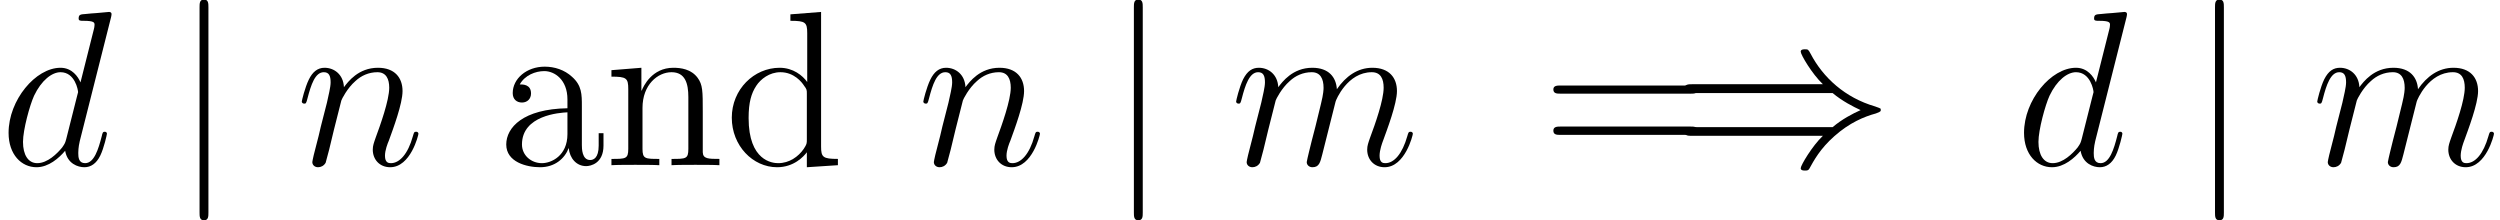
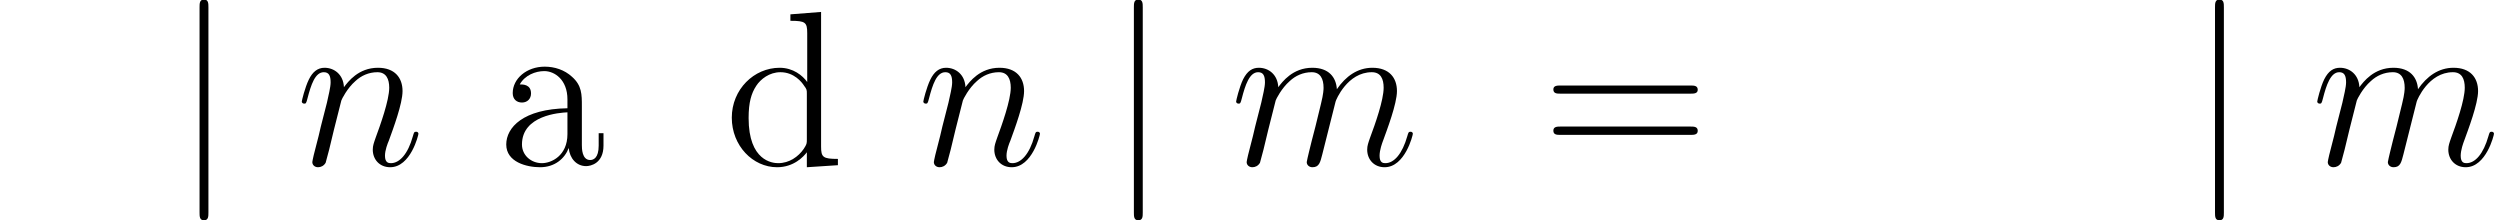
<svg xmlns="http://www.w3.org/2000/svg" xmlns:xlink="http://www.w3.org/1999/xlink" height="13.45pt" version="1.1" viewBox="-0.23 -0.24 152.81 13.45" width="152.81pt">
  <defs>
-     <path d="M8.67 -3.90C9.18 -3.47 9.79 -3.16 10.18 -2.98C9.75 -2.79 9.16 -2.48 8.67 -2.06H1.08C0.88 -2.06 0.65 -2.06 0.65 -1.82S0.87 -1.59 1.07 -1.59H8.14C7.56 -1.04 6.94 0.01 6.94 0.16C6.94 0.29 7.10 0.29 7.17 0.29C7.26 0.29 7.35 0.29 7.40 0.20C7.65 -0.25 7.98 -0.88 8.76 -1.57C9.58 -2.30 10.38 -2.63 11.01 -2.80C11.21 -2.88 11.22 -2.89 11.24 -2.91C11.27 -2.92 11.27 -2.96 11.27 -2.98S11.27 -3.03 11.26 -3.06L11.22 -3.08C11.20 -3.09 11.19 -3.10 10.96 -3.18C9.34 -3.65 8.15 -4.74 7.48 -6.02C7.35 -6.26 7.34 -6.27 7.17 -6.27C7.10 -6.27 6.94 -6.27 6.94 -6.14C6.94 -5.98 7.55 -4.94 8.14 -4.38H1.07C0.87 -4.38 0.65 -4.38 0.65 -4.14S0.88 -3.90 1.08 -3.90H8.67Z" id="g0-41" />
    <path d="M1.90 -8.53C1.90 -8.75 1.90 -8.96 1.66 -8.96S1.42 -8.75 1.42 -8.53V2.55C1.42 2.77 1.42 2.98 1.66 2.98S1.90 2.77 1.90 2.55V-8.53Z" id="g0-106" />
    <path d="M8.06 -3.87C8.23 -3.87 8.45 -3.87 8.45 -4.08C8.45 -4.31 8.24 -4.31 8.06 -4.31H1.02C0.86 -4.31 0.64 -4.31 0.64 -4.10C0.64 -3.87 0.84 -3.87 1.02 -3.87H8.06ZM8.06 -1.64C8.23 -1.64 8.45 -1.64 8.45 -1.86C8.45 -2.09 8.24 -2.09 8.06 -2.09H1.02C0.86 -2.09 0.64 -2.09 0.64 -1.87C0.64 -1.64 0.84 -1.64 1.02 -1.64H8.06Z" id="g2-61" />
    <path d="M4.61 -3.19C4.61 -3.83 4.61 -4.31 4.08 -4.78C3.67 -5.16 3.13 -5.33 2.60 -5.33C1.62 -5.33 0.87 -4.68 0.87 -3.90C0.87 -3.56 1.09 -3.39 1.37 -3.39C1.66 -3.39 1.86 -3.59 1.86 -3.88C1.86 -4.37 1.43 -4.37 1.25 -4.37C1.53 -4.87 2.10 -5.09 2.58 -5.09C3.13 -5.09 3.83 -4.63 3.83 -3.56V-3.08C1.43 -3.04 0.52 -2.04 0.52 -1.12C0.52 -0.17 1.62 0.11 2.35 0.11C3.14 0.11 3.68 -0.35 3.90 -0.93C3.95 -0.37 4.32 0.05 4.84 0.05C5.09 0.05 5.78 -0.10 5.78 -1.06V-1.73H5.52V-1.06C5.52 -0.38 5.23 -0.28 5.06 -0.28C4.61 -0.28 4.61 -0.92 4.61 -1.09V-3.19ZM3.83 -1.68C3.83 -0.51 2.96 -0.11 2.45 -0.11C1.86 -0.11 1.37 -0.54 1.37 -1.12C1.37 -2.70 3.40 -2.84 3.83 -2.86V-1.68Z" id="g2-97" />
    <path d="M3.58 -8.16V-7.81C4.39 -7.81 4.49 -7.73 4.49 -7.14V-4.50C4.24 -4.85 3.73 -5.27 3.00 -5.27C1.61 -5.27 0.41 -4.10 0.41 -2.57C0.41 -1.05 1.55 0.11 2.86 0.11C3.77 0.11 4.30 -0.47 4.47 -0.70V0.11L6.15 0V-0.34C5.34 -0.34 5.24 -0.43 5.24 -1.01V-8.29L3.58 -8.16ZM4.47 -1.39C4.47 -1.18 4.47 -1.14 4.30 -0.88C4.01 -0.46 3.52 -0.11 2.92 -0.11C2.61 -0.11 1.32 -0.23 1.32 -2.55C1.32 -3.41 1.47 -3.89 1.73 -4.29C1.97 -4.66 2.45 -5.03 3.04 -5.03C3.78 -5.03 4.20 -4.49 4.32 -4.30C4.47 -4.10 4.47 -4.07 4.47 -3.86V-1.39Z" id="g2-100" />
-     <path d="M5.32 -2.90C5.32 -4.01 5.32 -4.35 5.04 -4.73C4.69 -5.20 4.13 -5.27 3.73 -5.27C2.57 -5.27 2.11 -4.27 2.02 -4.04H2.00V-5.27L0.38 -5.14V-4.79C1.19 -4.79 1.29 -4.71 1.29 -4.12V-0.88C1.29 -0.34 1.15 -0.34 0.38 -0.34V0C0.69 -0.02 1.33 -0.02 1.67 -0.02C2.02 -0.02 2.66 -0.02 2.97 0V-0.34C2.21 -0.34 2.06 -0.34 2.06 -0.88V-3.10C2.06 -4.36 2.89 -5.03 3.63 -5.03S4.54 -4.42 4.54 -3.69V-0.88C4.54 -0.34 4.41 -0.34 3.63 -0.34V0C3.94 -0.02 4.59 -0.02 4.92 -0.02C5.27 -0.02 5.91 -0.02 6.22 0V-0.34C5.63 -0.34 5.33 -0.34 5.32 -0.70V-2.90Z" id="g2-110" />
-     <path d="M6.01 -7.99C6.02 -8.04 6.04 -8.11 6.04 -8.17C6.04 -8.29 5.92 -8.29 5.90 -8.29C5.89 -8.29 5.30 -8.24 5.24 -8.23C5.04 -8.22 4.86 -8.20 4.65 -8.18C4.35 -8.16 4.26 -8.15 4.26 -7.93C4.26 -7.81 4.36 -7.81 4.53 -7.81C5.11 -7.81 5.12 -7.71 5.12 -7.59C5.12 -7.51 5.10 -7.42 5.09 -7.38L4.36 -4.48C4.23 -4.79 3.90 -5.27 3.28 -5.27C1.93 -5.27 0.47 -3.52 0.47 -1.75C0.47 -0.57 1.17 0.11 1.98 0.11C2.64 0.11 3.20 -0.39 3.53 -0.78C3.65 -0.08 4.22 0.11 4.57 0.11S5.22 -0.09 5.43 -0.52C5.63 -0.93 5.79 -1.66 5.79 -1.70C5.79 -1.76 5.75 -1.81 5.67 -1.81C5.57 -1.81 5.55 -1.75 5.51 -1.57C5.33 -0.87 5.10 -0.11 4.61 -0.11C4.26 -0.11 4.24 -0.43 4.24 -0.66C4.24 -0.71 4.24 -0.96 4.32 -1.30L6.01 -7.99ZM3.59 -1.42C3.53 -1.21 3.53 -1.19 3.37 -0.96C3.10 -0.63 2.58 -0.11 2.02 -0.11C1.53 -0.11 1.25 -0.56 1.25 -1.26C1.25 -1.92 1.62 -3.26 1.85 -3.76C2.25 -4.60 2.82 -5.03 3.28 -5.03C4.07 -5.03 4.23 -4.05 4.23 -3.95C4.23 -3.94 4.19 -3.78 4.18 -3.76L3.59 -1.42Z" id="g1-100" />
    <path d="M2.46 -3.50C2.48 -3.57 2.78 -4.17 3.22 -4.55C3.53 -4.84 3.94 -5.03 4.41 -5.03C4.88 -5.03 5.05 -4.67 5.05 -4.19C5.05 -4.12 5.05 -3.88 4.91 -3.32L4.61 -2.09C4.51 -1.73 4.29 -0.84 4.26 -0.71C4.22 -0.53 4.14 -0.22 4.14 -0.17C4.14 -0.01 4.27 0.11 4.45 0.11C4.81 0.11 4.87 -0.15 4.98 -0.58L5.70 -3.44C5.72 -3.53 6.34 -5.03 7.66 -5.03C8.14 -5.03 8.30 -4.67 8.30 -4.19C8.30 -3.52 7.84 -2.22 7.57 -1.50C7.47 -1.21 7.41 -1.06 7.41 -0.84C7.41 -0.31 7.78 0.11 8.35 0.11C9.46 0.11 9.88 -1.63 9.88 -1.70C9.88 -1.76 9.83 -1.81 9.76 -1.81C9.65 -1.81 9.64 -1.78 9.58 -1.57C9.31 -0.62 8.87 -0.11 8.39 -0.11C8.27 -0.11 8.08 -0.13 8.08 -0.51C8.08 -0.82 8.22 -1.20 8.27 -1.33C8.48 -1.91 9.02 -3.32 9.02 -4.01C9.02 -4.73 8.60 -5.27 7.69 -5.27C6.89 -5.27 6.25 -4.81 5.77 -4.11C5.73 -4.75 5.34 -5.27 4.44 -5.27C3.38 -5.27 2.82 -4.51 2.60 -4.22C2.57 -4.90 2.08 -5.27 1.55 -5.27C1.20 -5.27 0.93 -5.10 0.70 -4.65C0.49 -4.22 0.32 -3.49 0.32 -3.44S0.37 -3.33 0.45 -3.33C0.54 -3.33 0.56 -3.34 0.63 -3.62C0.81 -4.32 1.04 -5.03 1.51 -5.03C1.79 -5.03 1.88 -4.84 1.88 -4.48C1.88 -4.22 1.76 -3.75 1.68 -3.38L1.35 -2.09C1.30 -1.86 1.17 -1.32 1.11 -1.11C1.02 -0.80 0.89 -0.23 0.89 -0.17C0.89 -0.01 1.02 0.11 1.20 0.11C1.35 0.11 1.51 0.04 1.61 -0.13C1.63 -0.19 1.74 -0.60 1.80 -0.84L2.06 -1.92L2.46 -3.50Z" id="g1-109" />
    <path d="M2.46 -3.50C2.48 -3.57 2.78 -4.17 3.22 -4.55C3.53 -4.84 3.94 -5.03 4.41 -5.03C4.88 -5.03 5.05 -4.67 5.05 -4.19C5.05 -3.51 4.56 -2.15 4.32 -1.50C4.22 -1.21 4.16 -1.06 4.16 -0.84C4.16 -0.31 4.53 0.11 5.10 0.11C6.21 0.11 6.63 -1.63 6.63 -1.70C6.63 -1.76 6.58 -1.81 6.51 -1.81C6.40 -1.81 6.39 -1.78 6.33 -1.57C6.06 -0.59 5.60 -0.11 5.14 -0.11C5.02 -0.11 4.82 -0.13 4.82 -0.51C4.82 -0.81 4.96 -1.17 5.03 -1.33C5.27 -1.99 5.77 -3.33 5.77 -4.01C5.77 -4.73 5.35 -5.27 4.44 -5.27C3.38 -5.27 2.82 -4.51 2.60 -4.22C2.57 -4.90 2.08 -5.27 1.55 -5.27C1.17 -5.27 0.90 -5.04 0.70 -4.63C0.49 -4.20 0.32 -3.49 0.32 -3.44S0.37 -3.33 0.45 -3.33C0.54 -3.33 0.56 -3.34 0.63 -3.62C0.82 -4.35 1.04 -5.03 1.51 -5.03C1.79 -5.03 1.88 -4.84 1.88 -4.48C1.88 -4.22 1.76 -3.75 1.68 -3.38L1.35 -2.09C1.30 -1.86 1.17 -1.32 1.11 -1.11C1.02 -0.80 0.89 -0.23 0.89 -0.17C0.89 -0.01 1.02 0.11 1.20 0.11C1.35 0.11 1.51 0.04 1.61 -0.13C1.63 -0.19 1.74 -0.60 1.80 -0.84L2.06 -1.92L2.46 -3.50Z" id="g1-110" />
  </defs>
  <g id="page1" transform="matrix(1.13 0 0 1.13 -63.98 -64.44)">
    <use x="56.41" xlink:href="#g1-100" y="65.75" />
    <use x="65.79" xlink:href="#g0-106" y="65.75" />
    <use x="72.42" xlink:href="#g1-110" y="65.75" />
    <use x="83.28" xlink:href="#g2-97" y="65.75" />
    <use x="89.11" xlink:href="#g2-110" y="65.75" />
    <use x="95.59" xlink:href="#g2-100" y="65.75" />
    <use x="106.04" xlink:href="#g1-110" y="65.75" />
    <use x="116.33" xlink:href="#g0-106" y="65.75" />
    <use x="122.96" xlink:href="#g1-109" y="65.75" />
    <use x="139.80" xlink:href="#g2-61" y="65.75" />
    <use x="146.88" xlink:href="#g0-41" y="65.75" />
    <use x="165.43" xlink:href="#g1-100" y="65.75" />
    <use x="174.81" xlink:href="#g0-106" y="65.75" />
    <use x="181.44" xlink:href="#g1-109" y="65.75" />
  </g>
</svg>